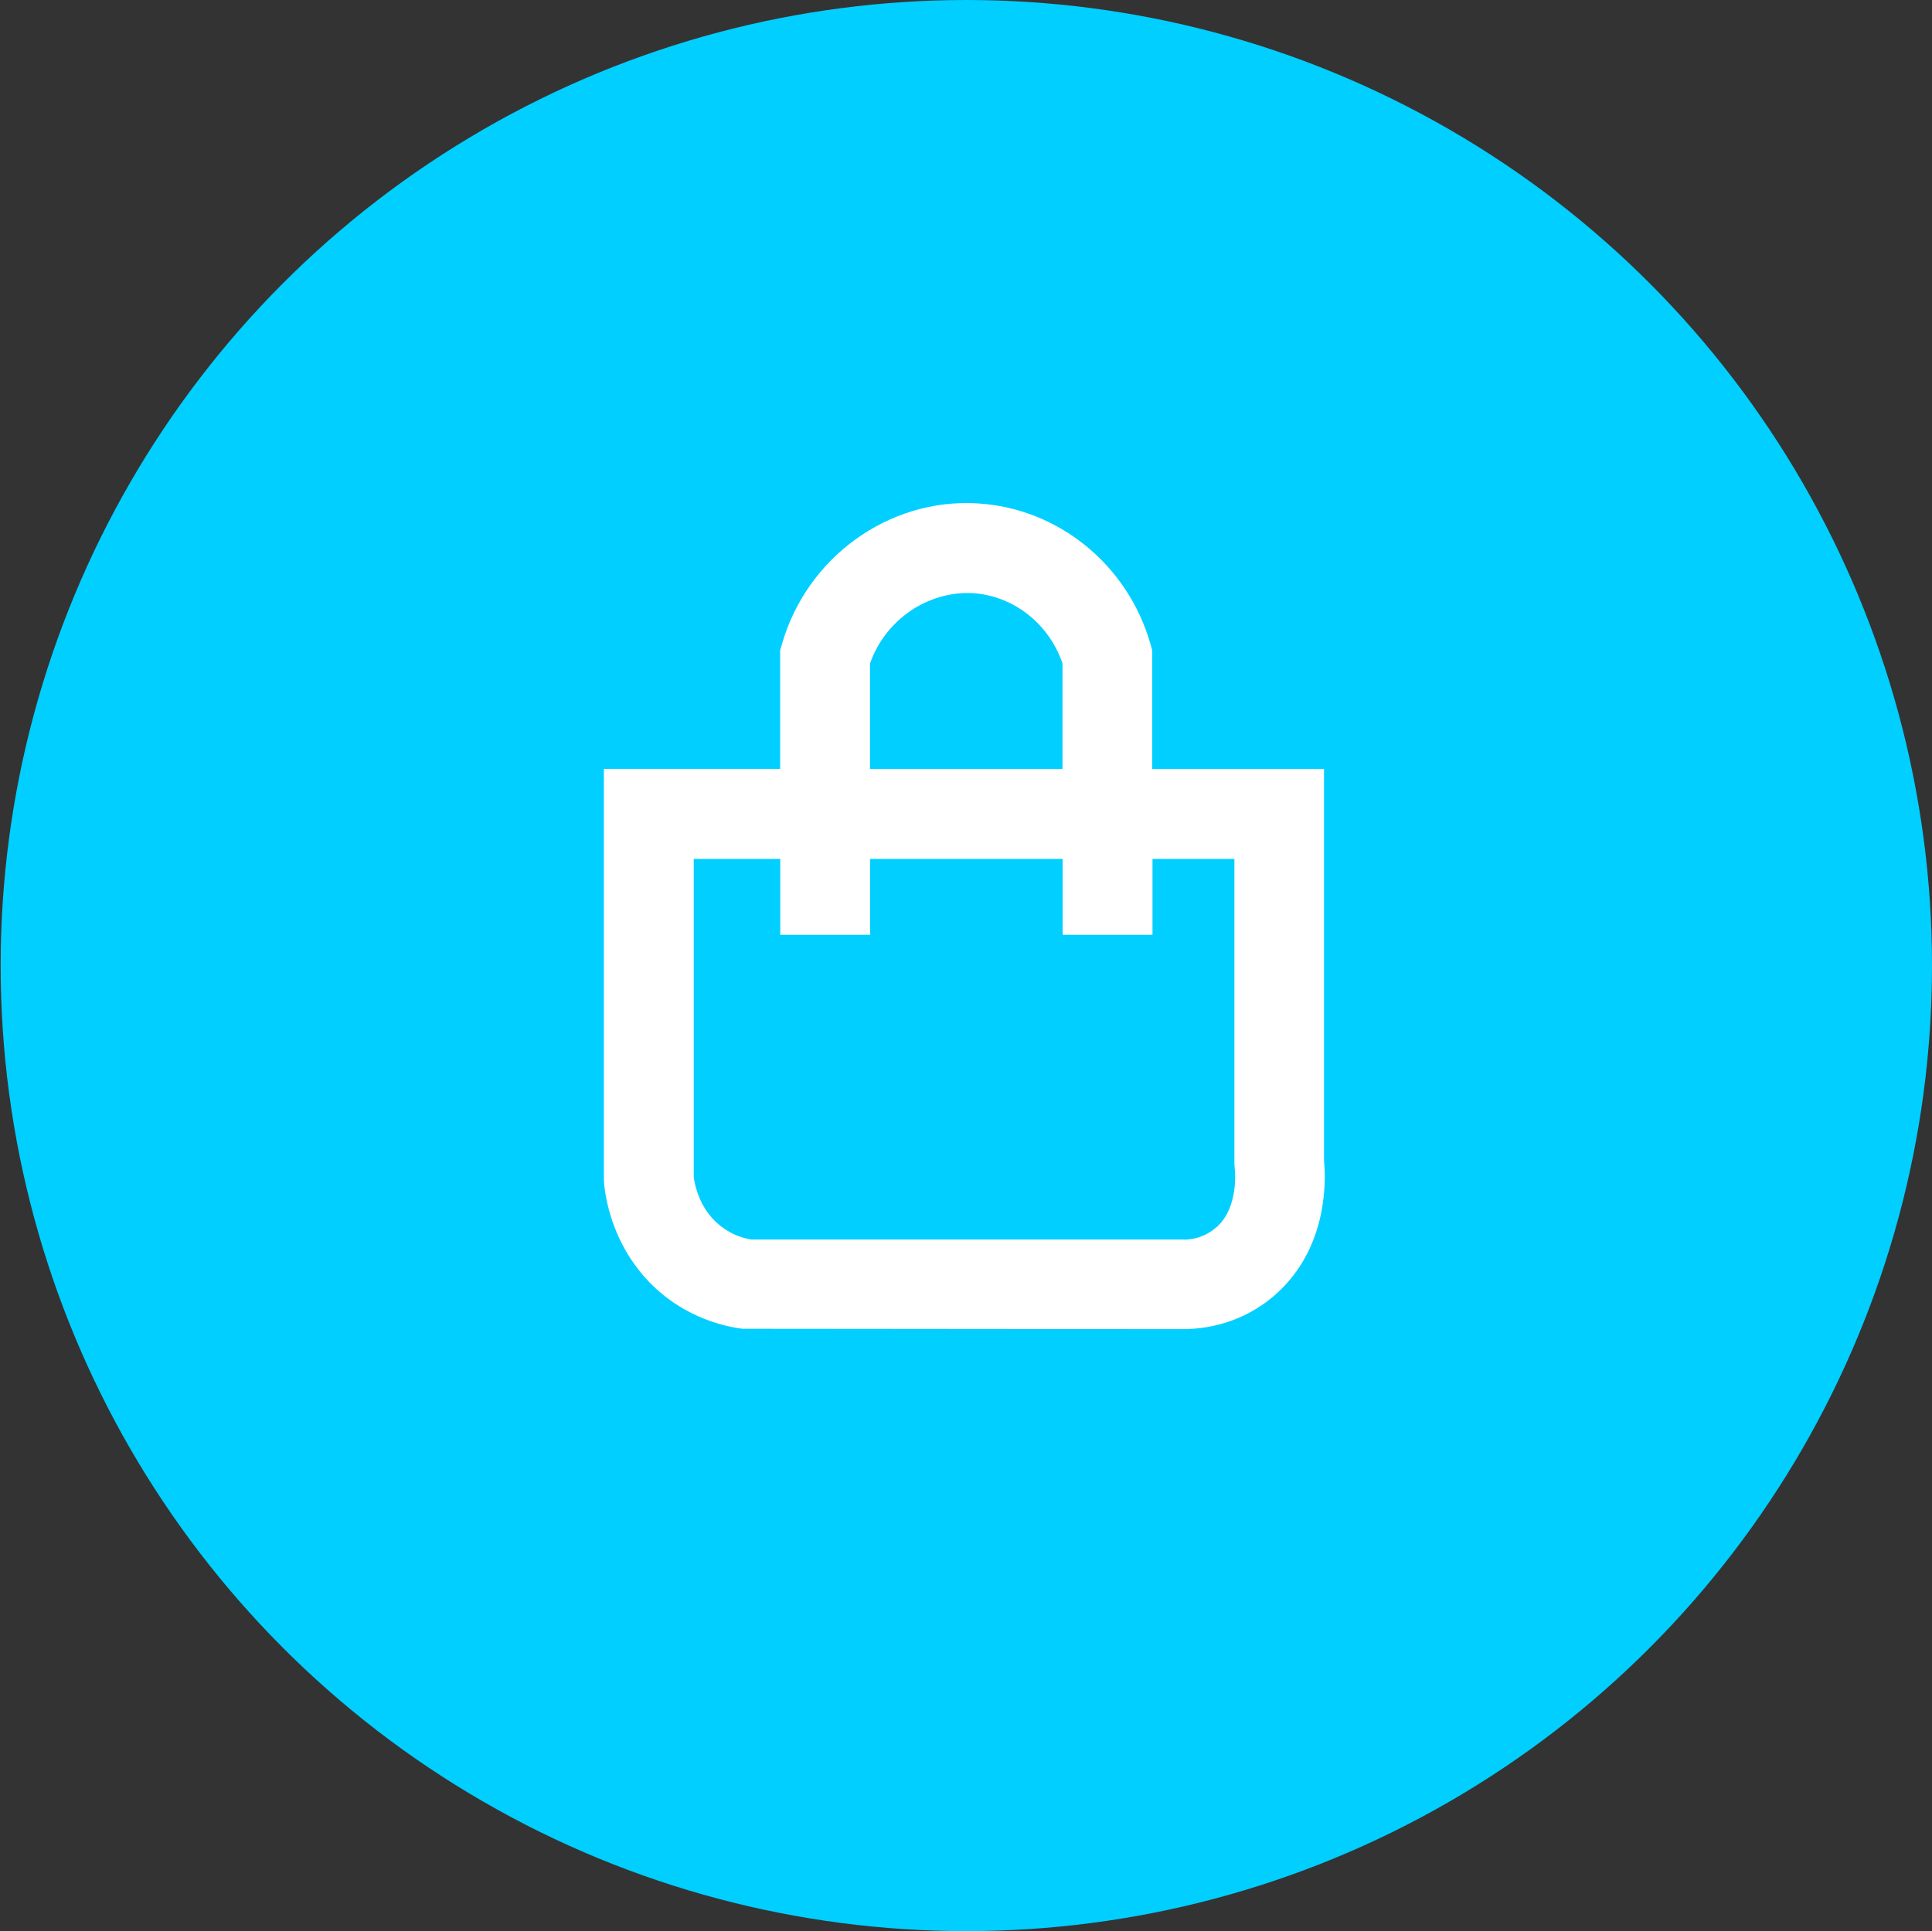
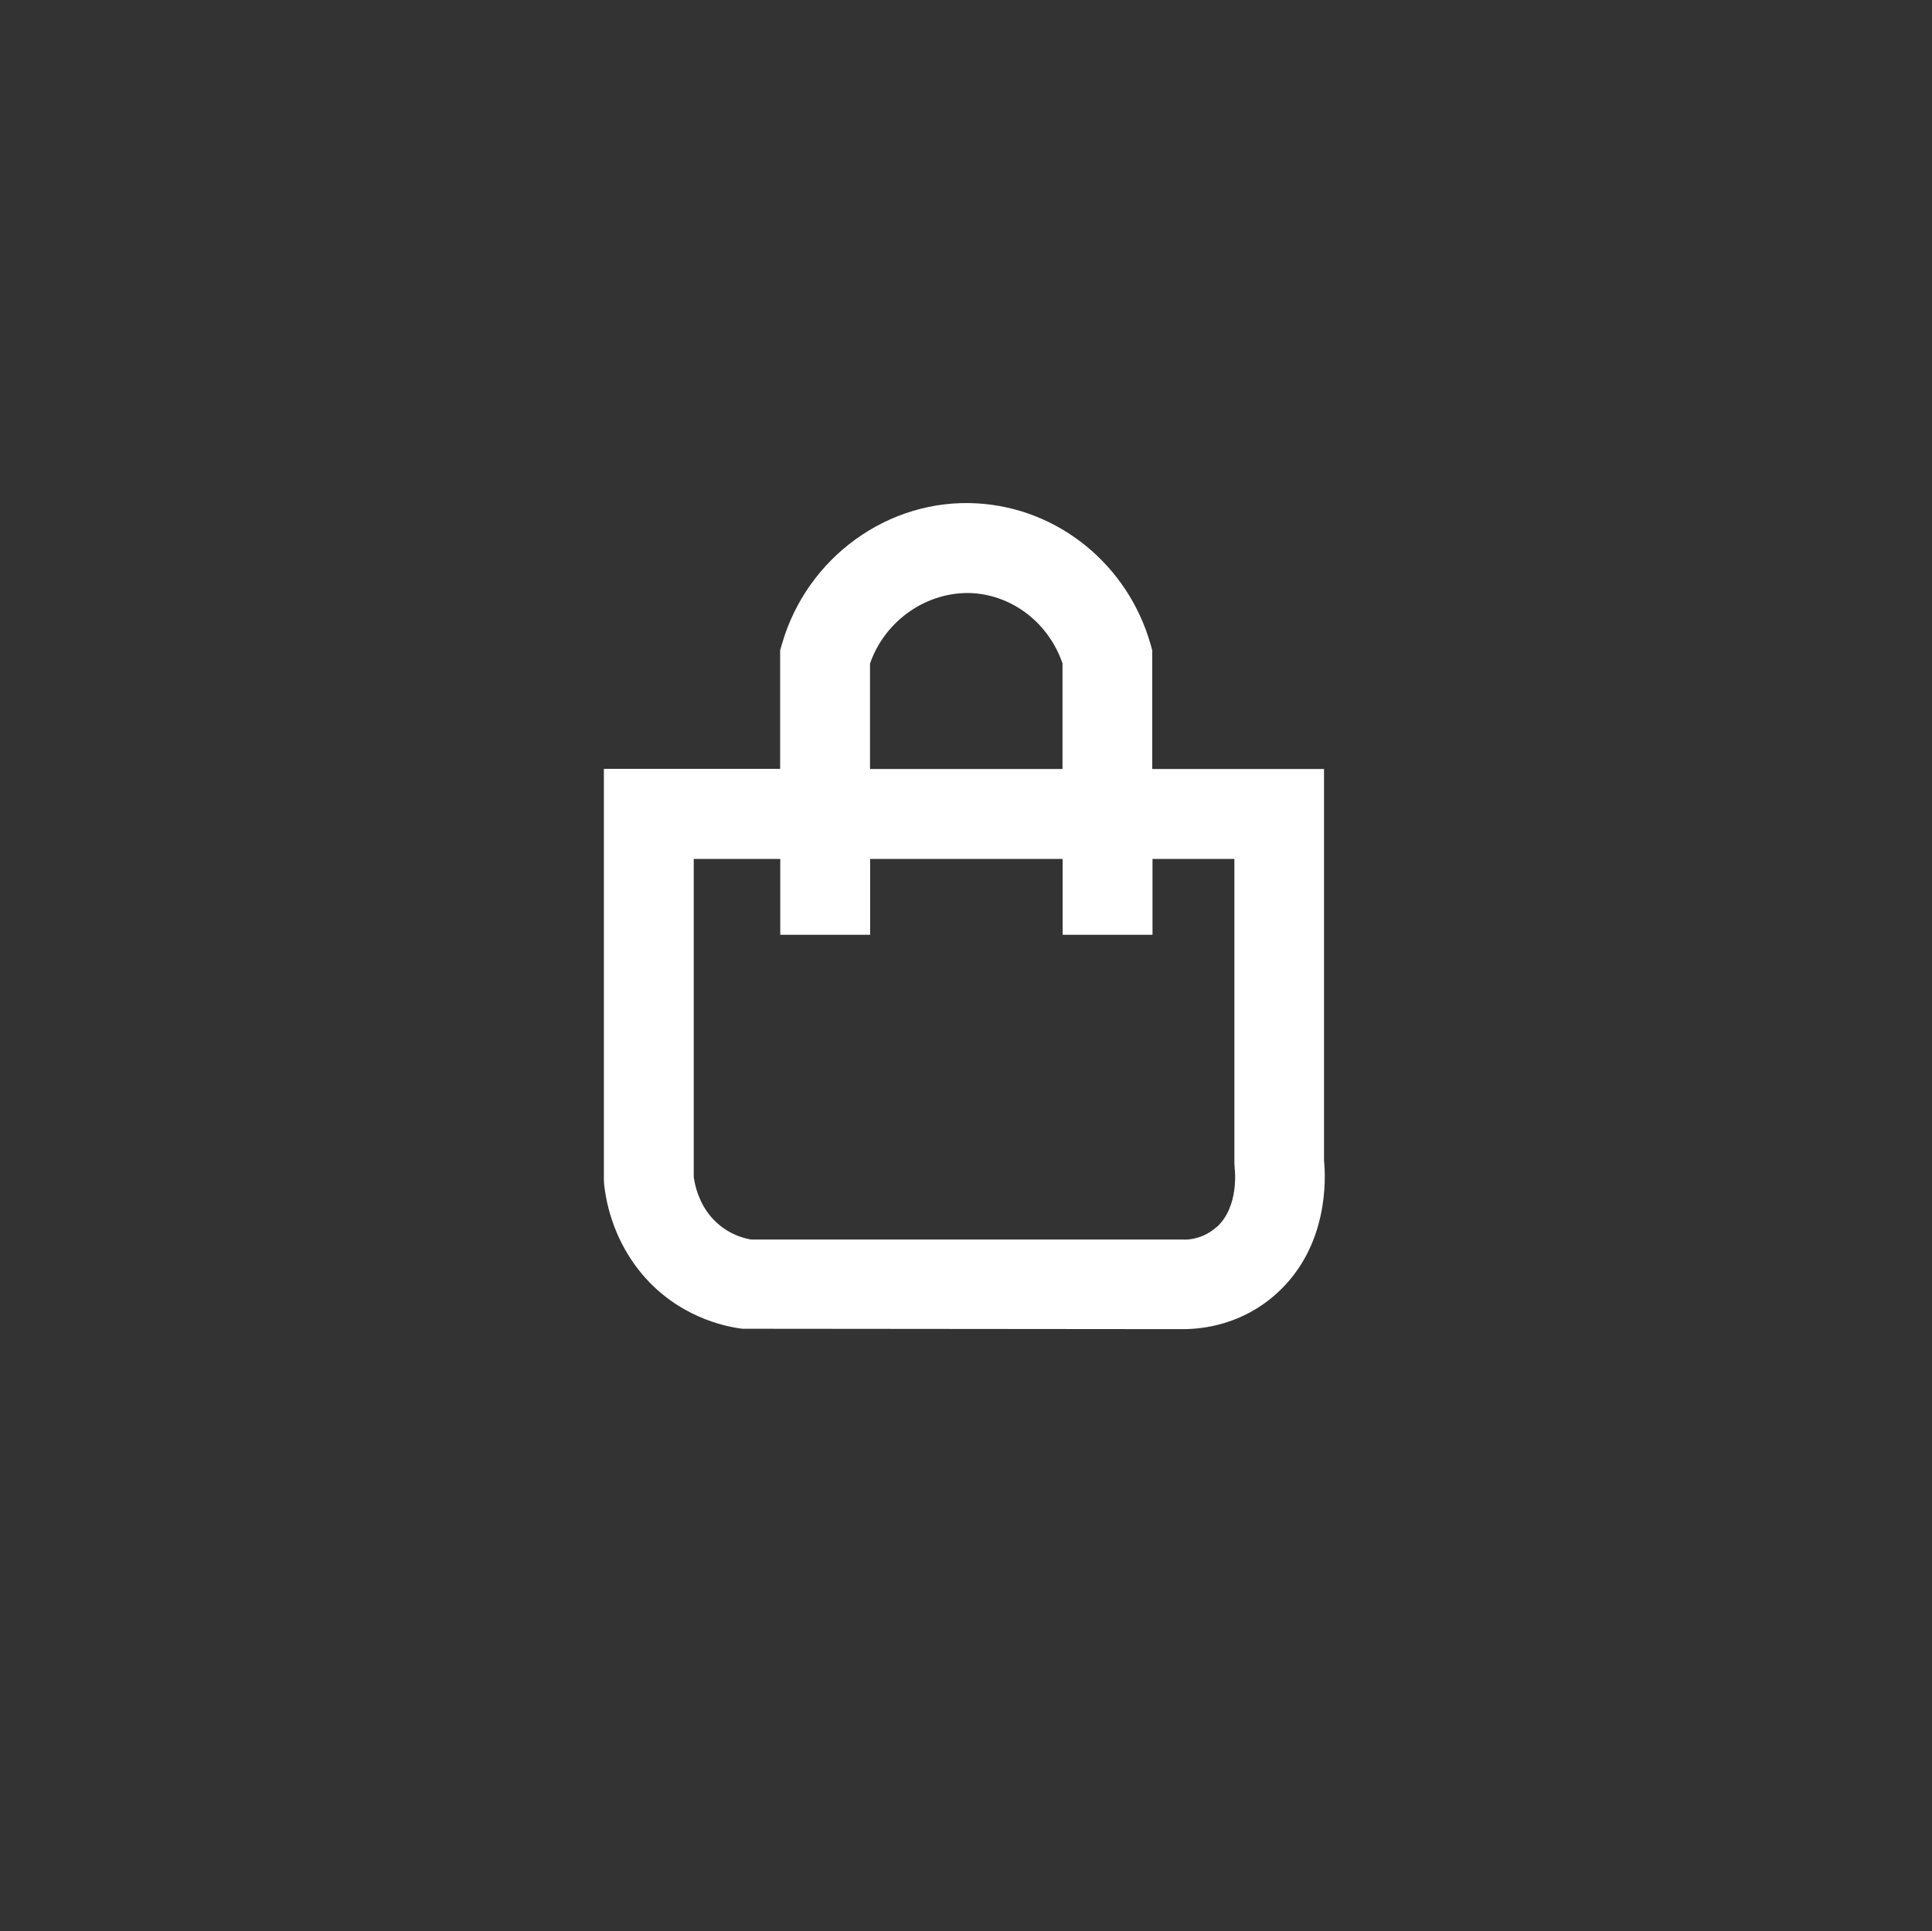
<svg xmlns="http://www.w3.org/2000/svg" id="Capa_1" data-name="Capa 1" viewBox="0 0 150.05 150">
  <rect x="0" y="0" width="150.05" height="150" fill="#333333" stroke="none" />
  <defs>
    <style>
      .cls-1 {
        fill: #fff;
      }

      .cls-2 {
        fill: #00cfff;
      }
    </style>
  </defs>
-   <circle class="cls-2" cx="75.05" cy="75" r="75" />
  <path class="cls-1" d="M102.83,90.15v-30.42h-13.34v-9.21l-.13-.47c-1.76-6.18-7.16-10.58-13.45-10.95-6.92-.41-13.25,4.21-15.18,10.93l-.14.47v9.22h-13.69v31.89l.02.38c.28,2.58,1.33,5.06,2.95,6.98,2.78,3.3,6.38,4.07,7.79,4.24l34.11.03h.1c1.62,0,4.61-.37,7.25-2.74,4.08-3.66,3.85-8.97,3.71-10.37ZM67.57,51.54c1.18-3.39,4.47-5.63,7.94-5.47,3.19.19,5.95,2.36,7.01,5.46v8.2h-14.95v-8.19ZM94.47,95.32c-.94.85-2.08,1.01-2.66.96h-33.47c-.69-.11-2.04-.5-3.13-1.78-.92-1.09-1.23-2.34-1.33-3.08v-24.7h6.72v5.89h6.98v-5.89h14.95v5.89h6.98v-5.89h6.36v23.64l.03.48s.35,2.91-1.42,4.49Z" />
</svg>